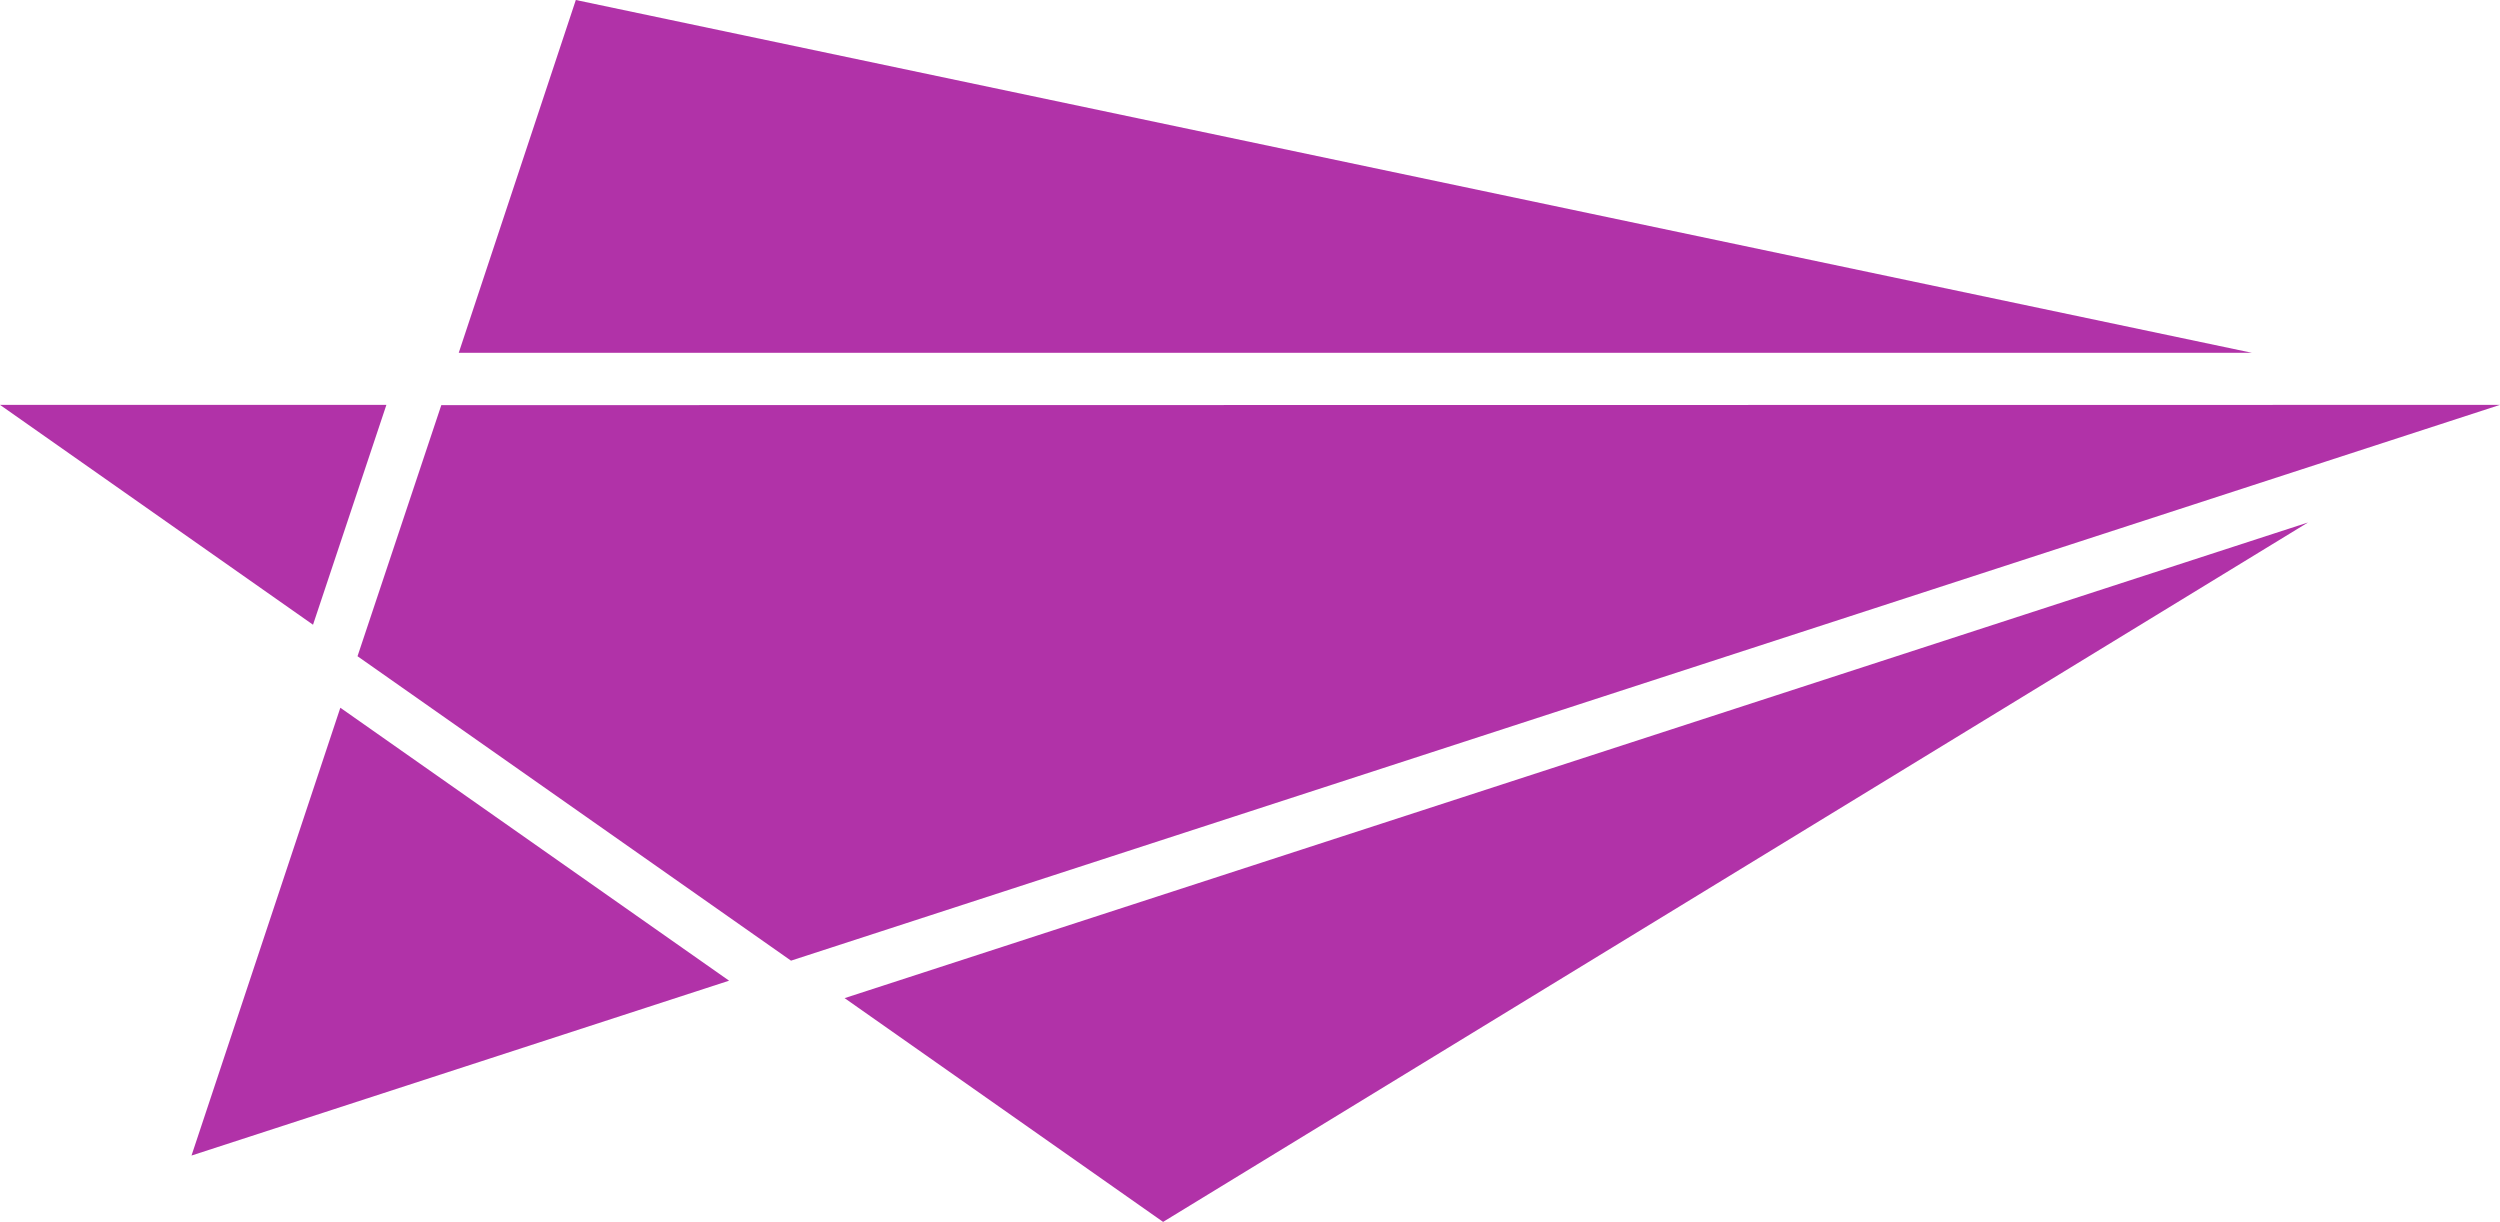
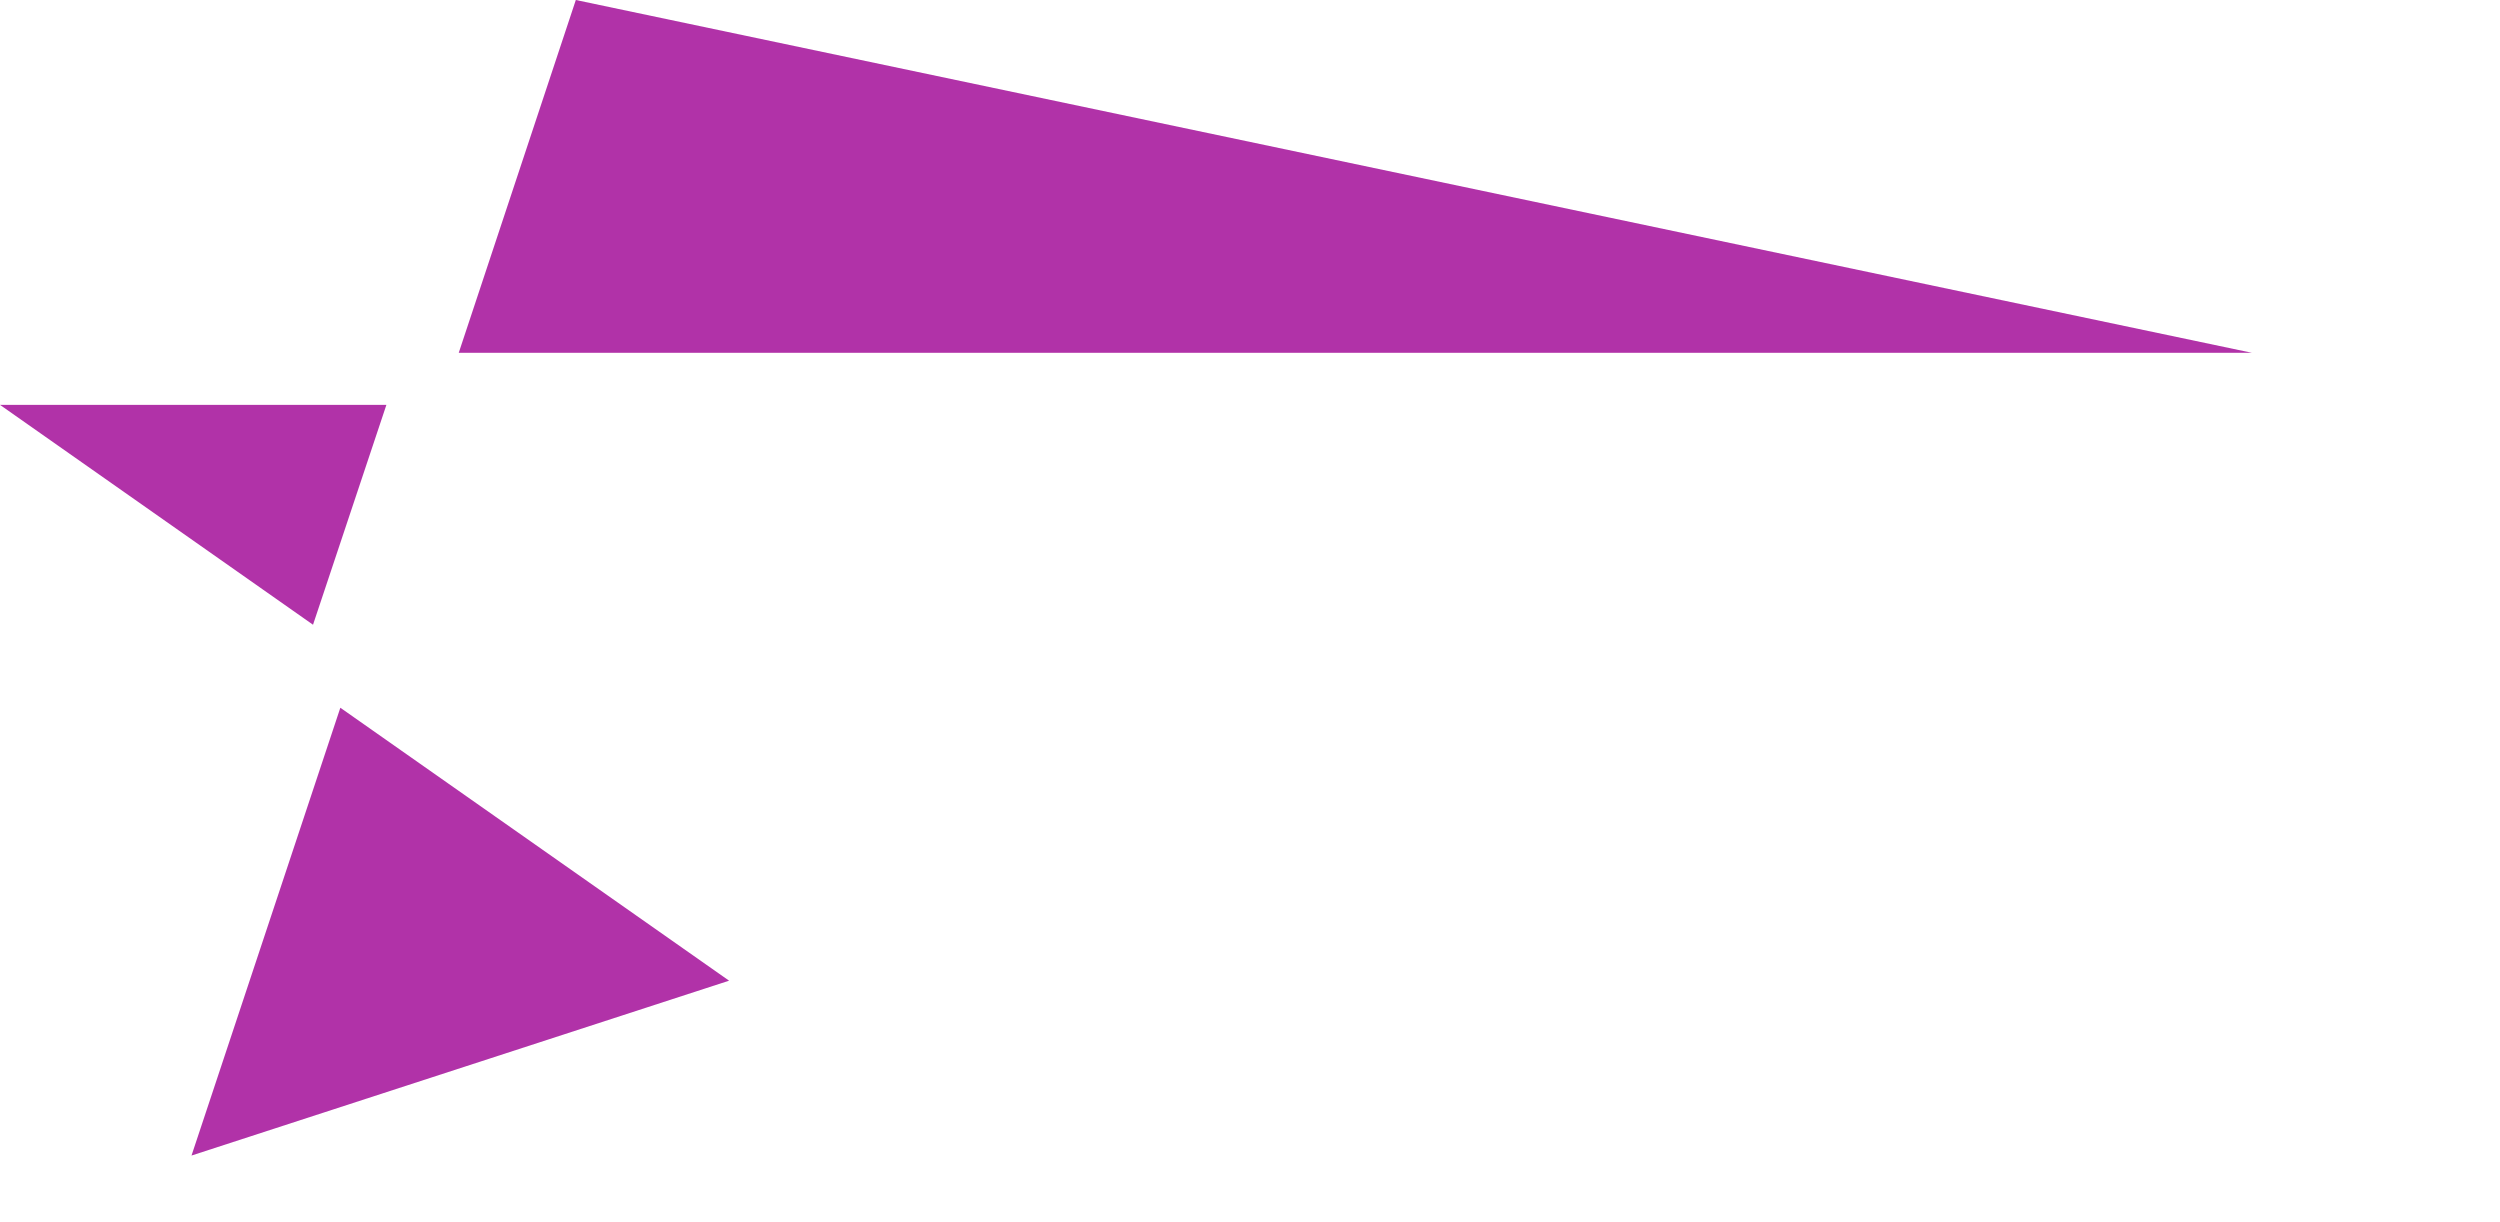
<svg xmlns="http://www.w3.org/2000/svg" id="Logo_leidos_icon_light" width="96.08" height="46.96" viewBox="0 0 96.08 46.96">
  <g id="Leidos-logo-horz-uv-mid-rgb">
-     <path id="Path_1871" data-name="Path 1871" d="M44.7,46.96l44-26.88L32.46,38.36Z" fill="#b132a8" />
    <path id="Path_1872" data-name="Path 1872" d="M22.13,0l-4.5,13.56H86.55Z" fill="#b132a8" />
    <path id="Path_1873" data-name="Path 1873" d="M7.36,44.41l20.66-6.72L13.08,27.2Z" fill="#b132a8" />
    <path id="Path_1874" data-name="Path 1874" d="M0,15.56l12.03,8.45,2.82-8.45Z" fill="#b132a8" />
-     <path id="Path_1875" data-name="Path 1875" d="M96.08,15.56l-79.12.01-3.22,9.65L30.4,36.92Z" fill="#b132a8" />
  </g>
</svg>